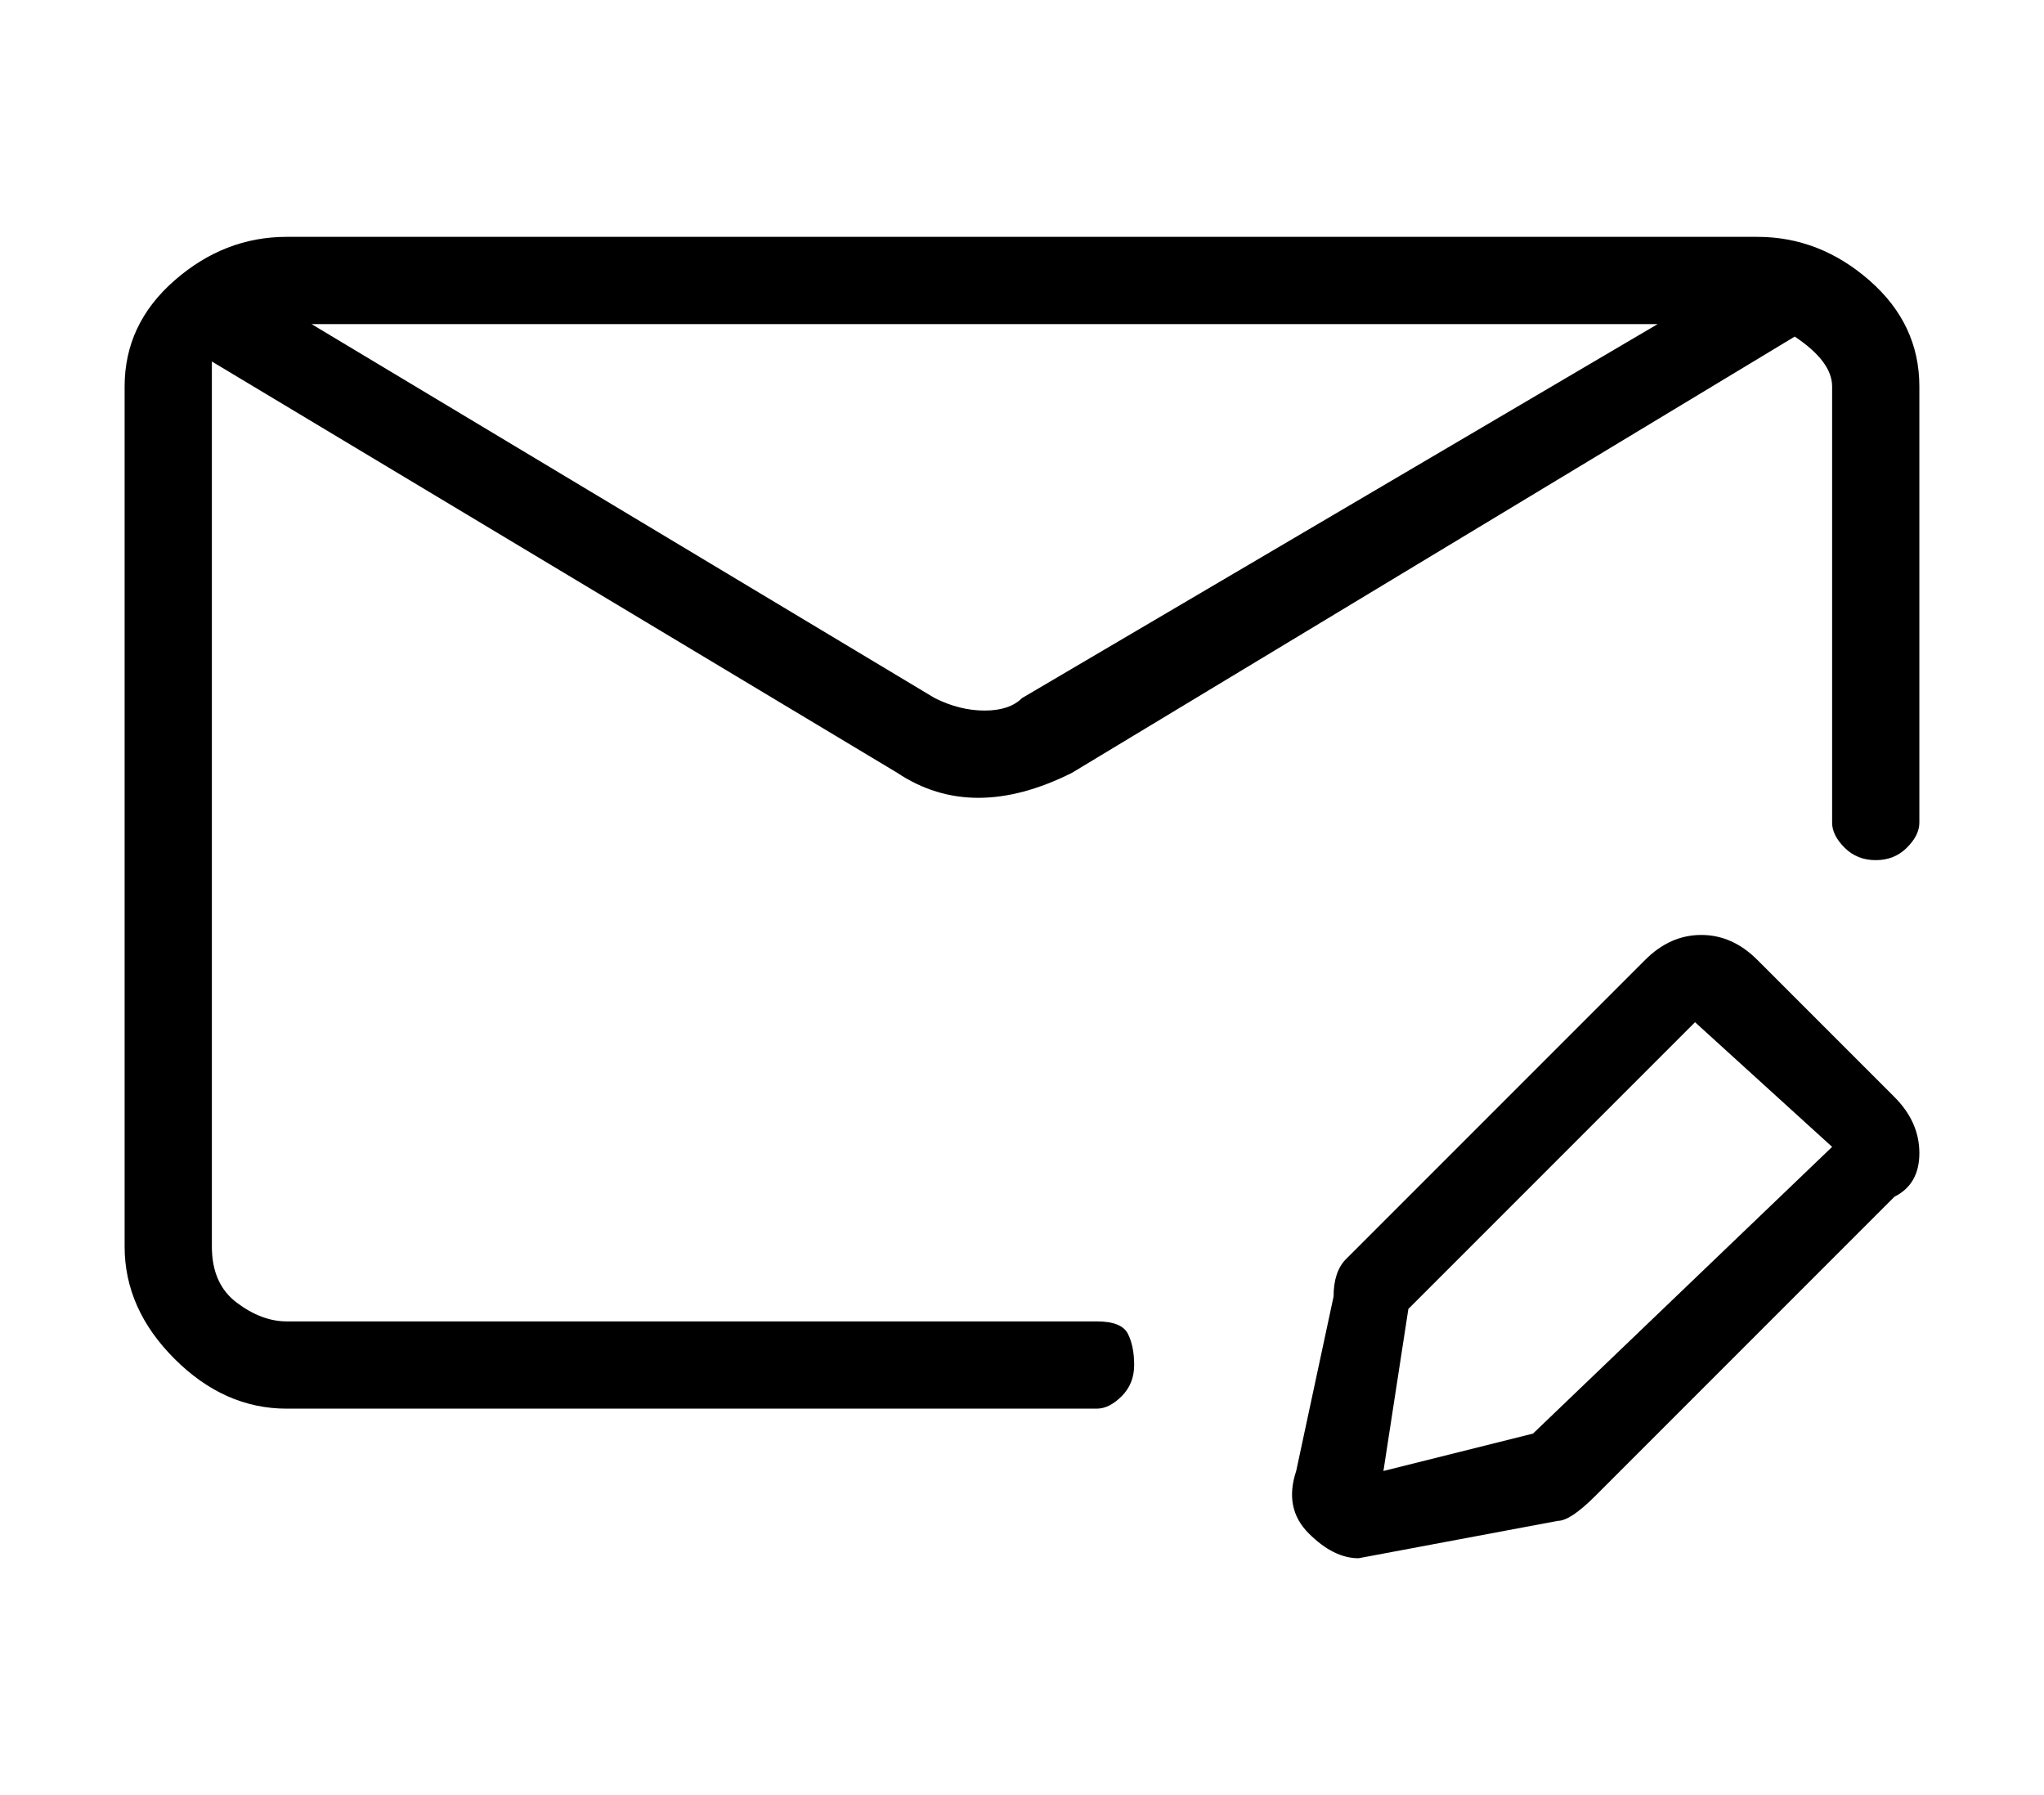
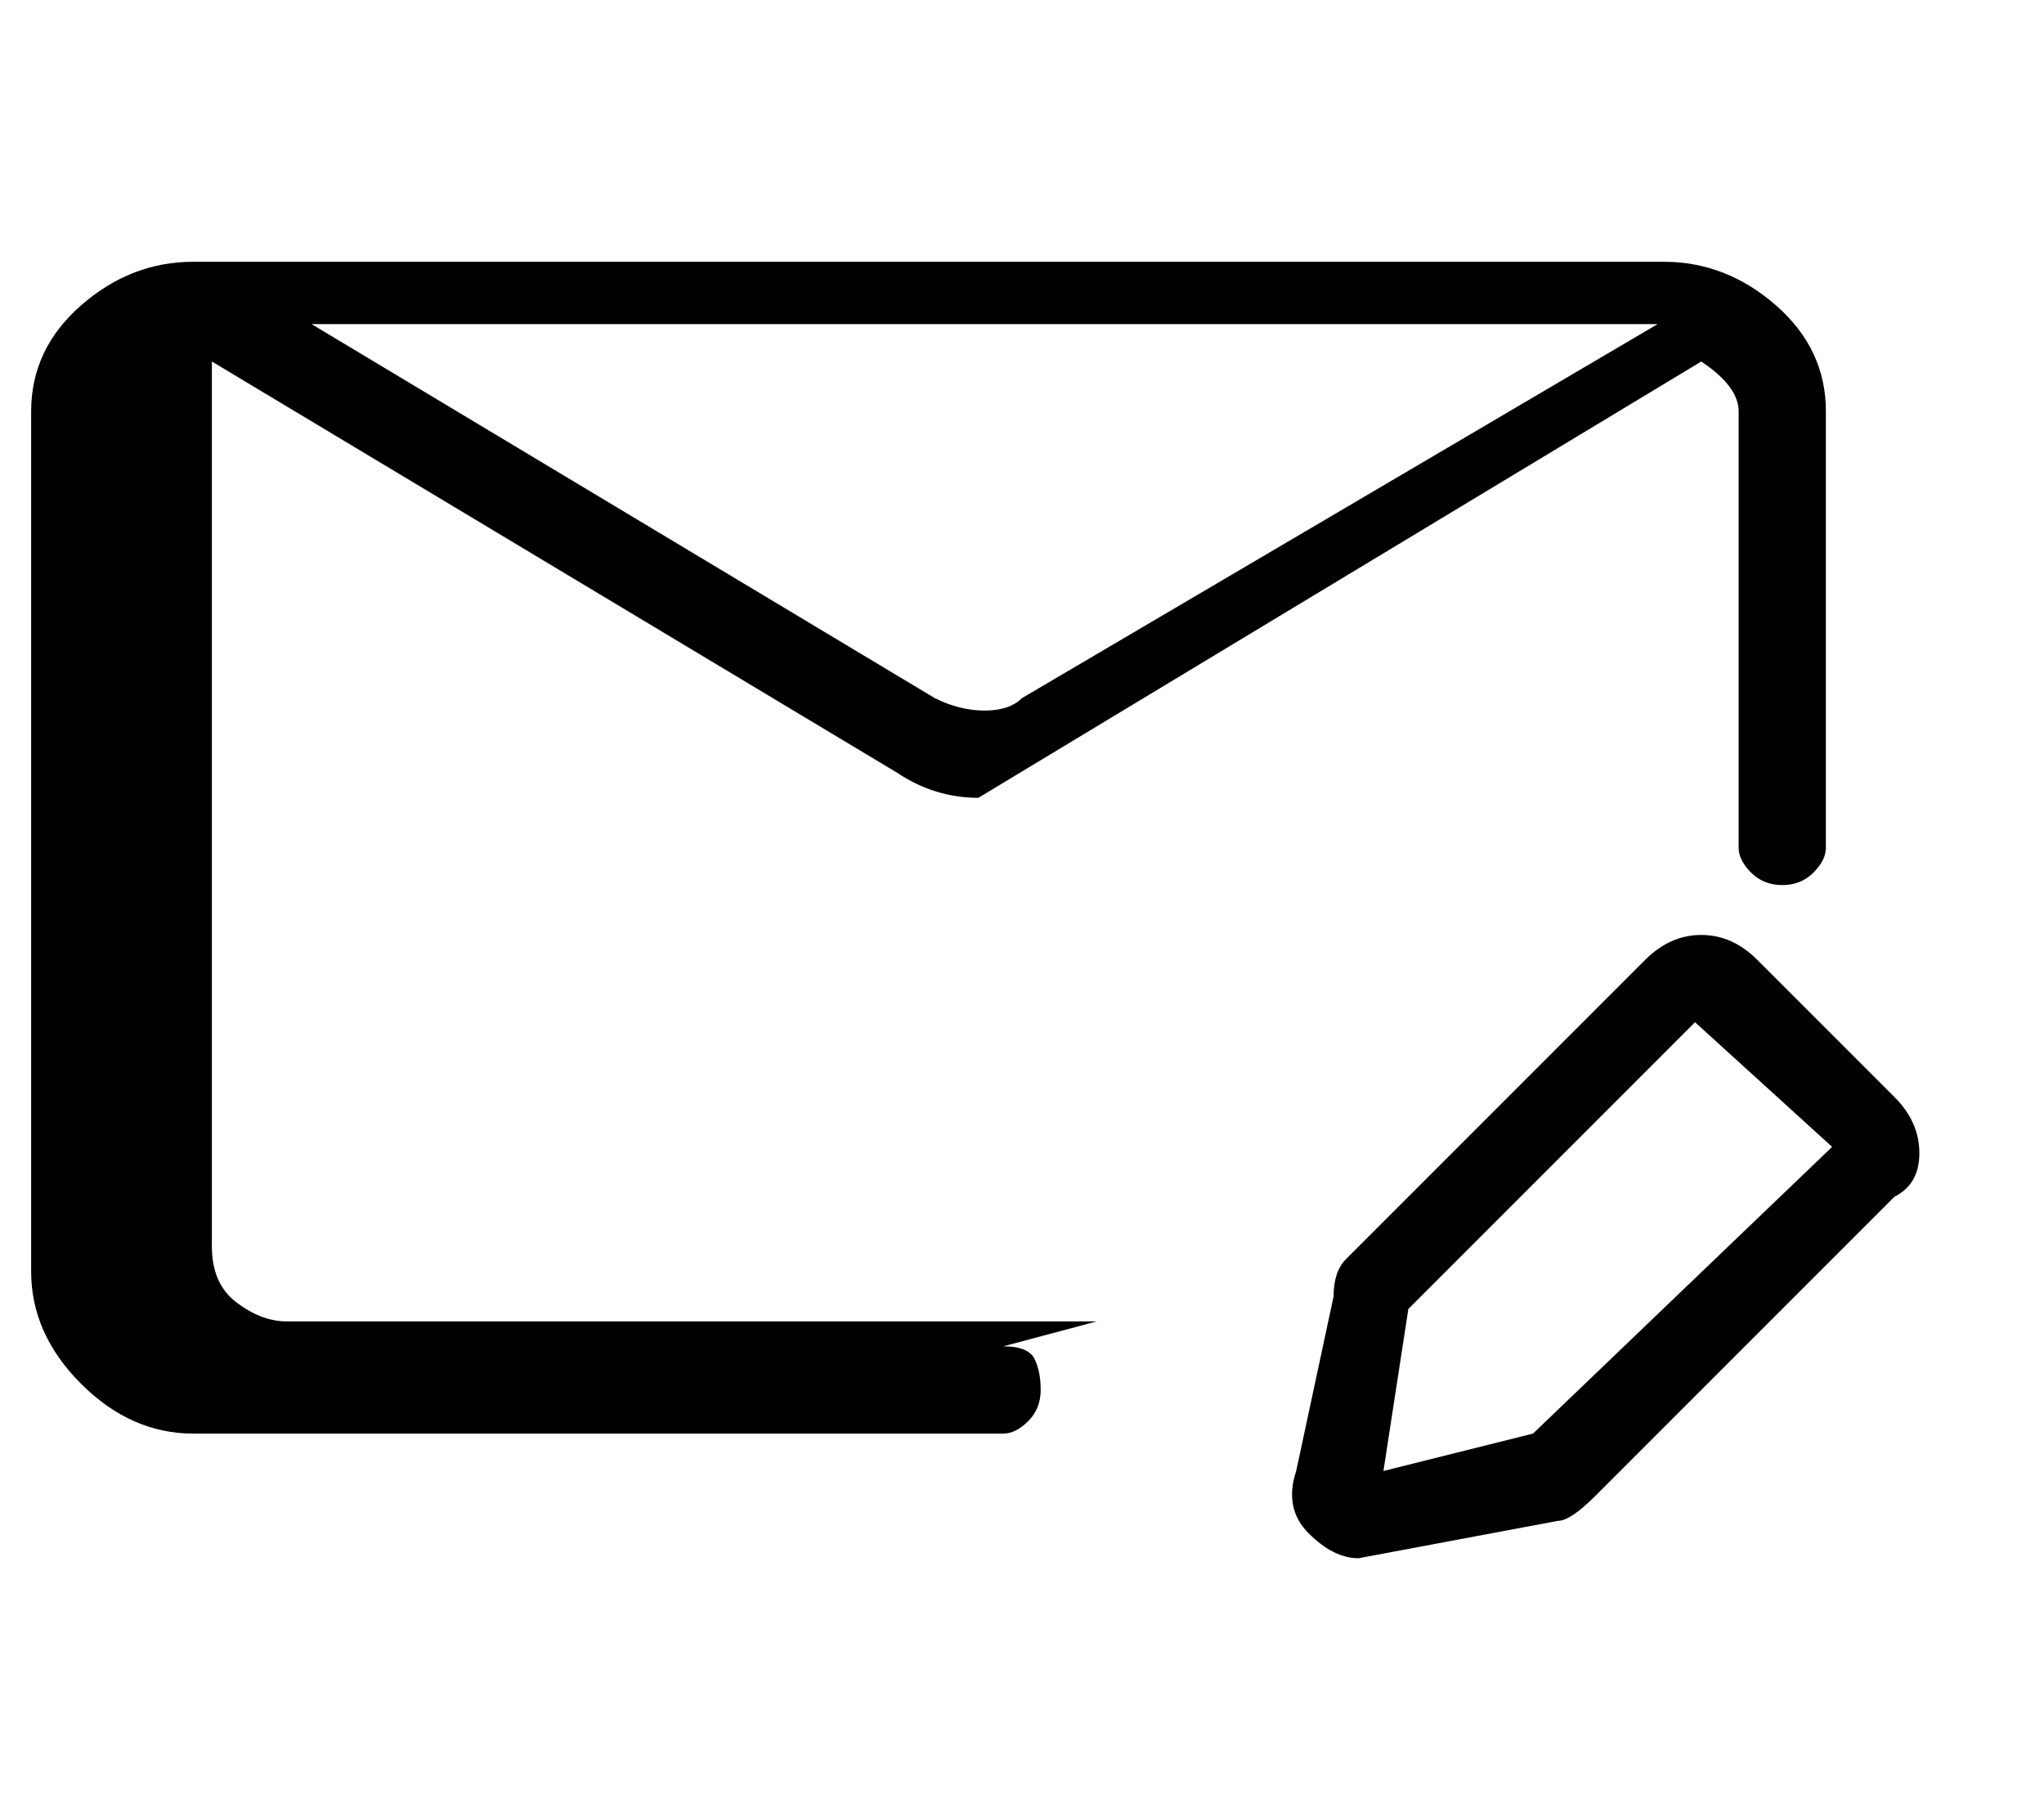
<svg xmlns="http://www.w3.org/2000/svg" version="1.1" viewBox="-10 0 164 144">
-   <path fill="currentColor" d="M78 106h-65q-2 0 -4 -1.5t-2 -4.5v-69v-2l55 33q3 2 6.5 2t7.5 -2l58 -35q3 2 3 4v35q0 1 1 2t2.5 1t2.5 -1t1 -2v-35q0 -5 -4 -8.5t-9 -3.5h-118q-5 0 -9 3.5t-4 8.5v69q0 5 4 9t9 4h65q1 0 2 -1t1 -2.5t-0.5 -2.5t-2.5 -1zM72 56q-1 1 -3 1t-4 -1l-50 -30h108zM142 88 l-11 -11q-2 -2 -4.5 -2t-4.5 2l-24 24q-1 1 -1 3l-3 14q-1 3 1 5t4 2l16 -3q1 0 3 -2l24 -24q2 -1 2 -3.5t-2 -4.5zM113 115l-12 3l2 -13l23 -23l11 10z" />
+   <path fill="currentColor" d="M78 106h-65q-2 0 -4 -1.5t-2 -4.5v-69v-2l55 33q3 2 6.5 2l58 -35q3 2 3 4v35q0 1 1 2t2.5 1t2.5 -1t1 -2v-35q0 -5 -4 -8.5t-9 -3.5h-118q-5 0 -9 3.5t-4 8.5v69q0 5 4 9t9 4h65q1 0 2 -1t1 -2.5t-0.5 -2.5t-2.5 -1zM72 56q-1 1 -3 1t-4 -1l-50 -30h108zM142 88 l-11 -11q-2 -2 -4.5 -2t-4.5 2l-24 24q-1 1 -1 3l-3 14q-1 3 1 5t4 2l16 -3q1 0 3 -2l24 -24q2 -1 2 -3.5t-2 -4.5zM113 115l-12 3l2 -13l23 -23l11 10z" />
</svg>